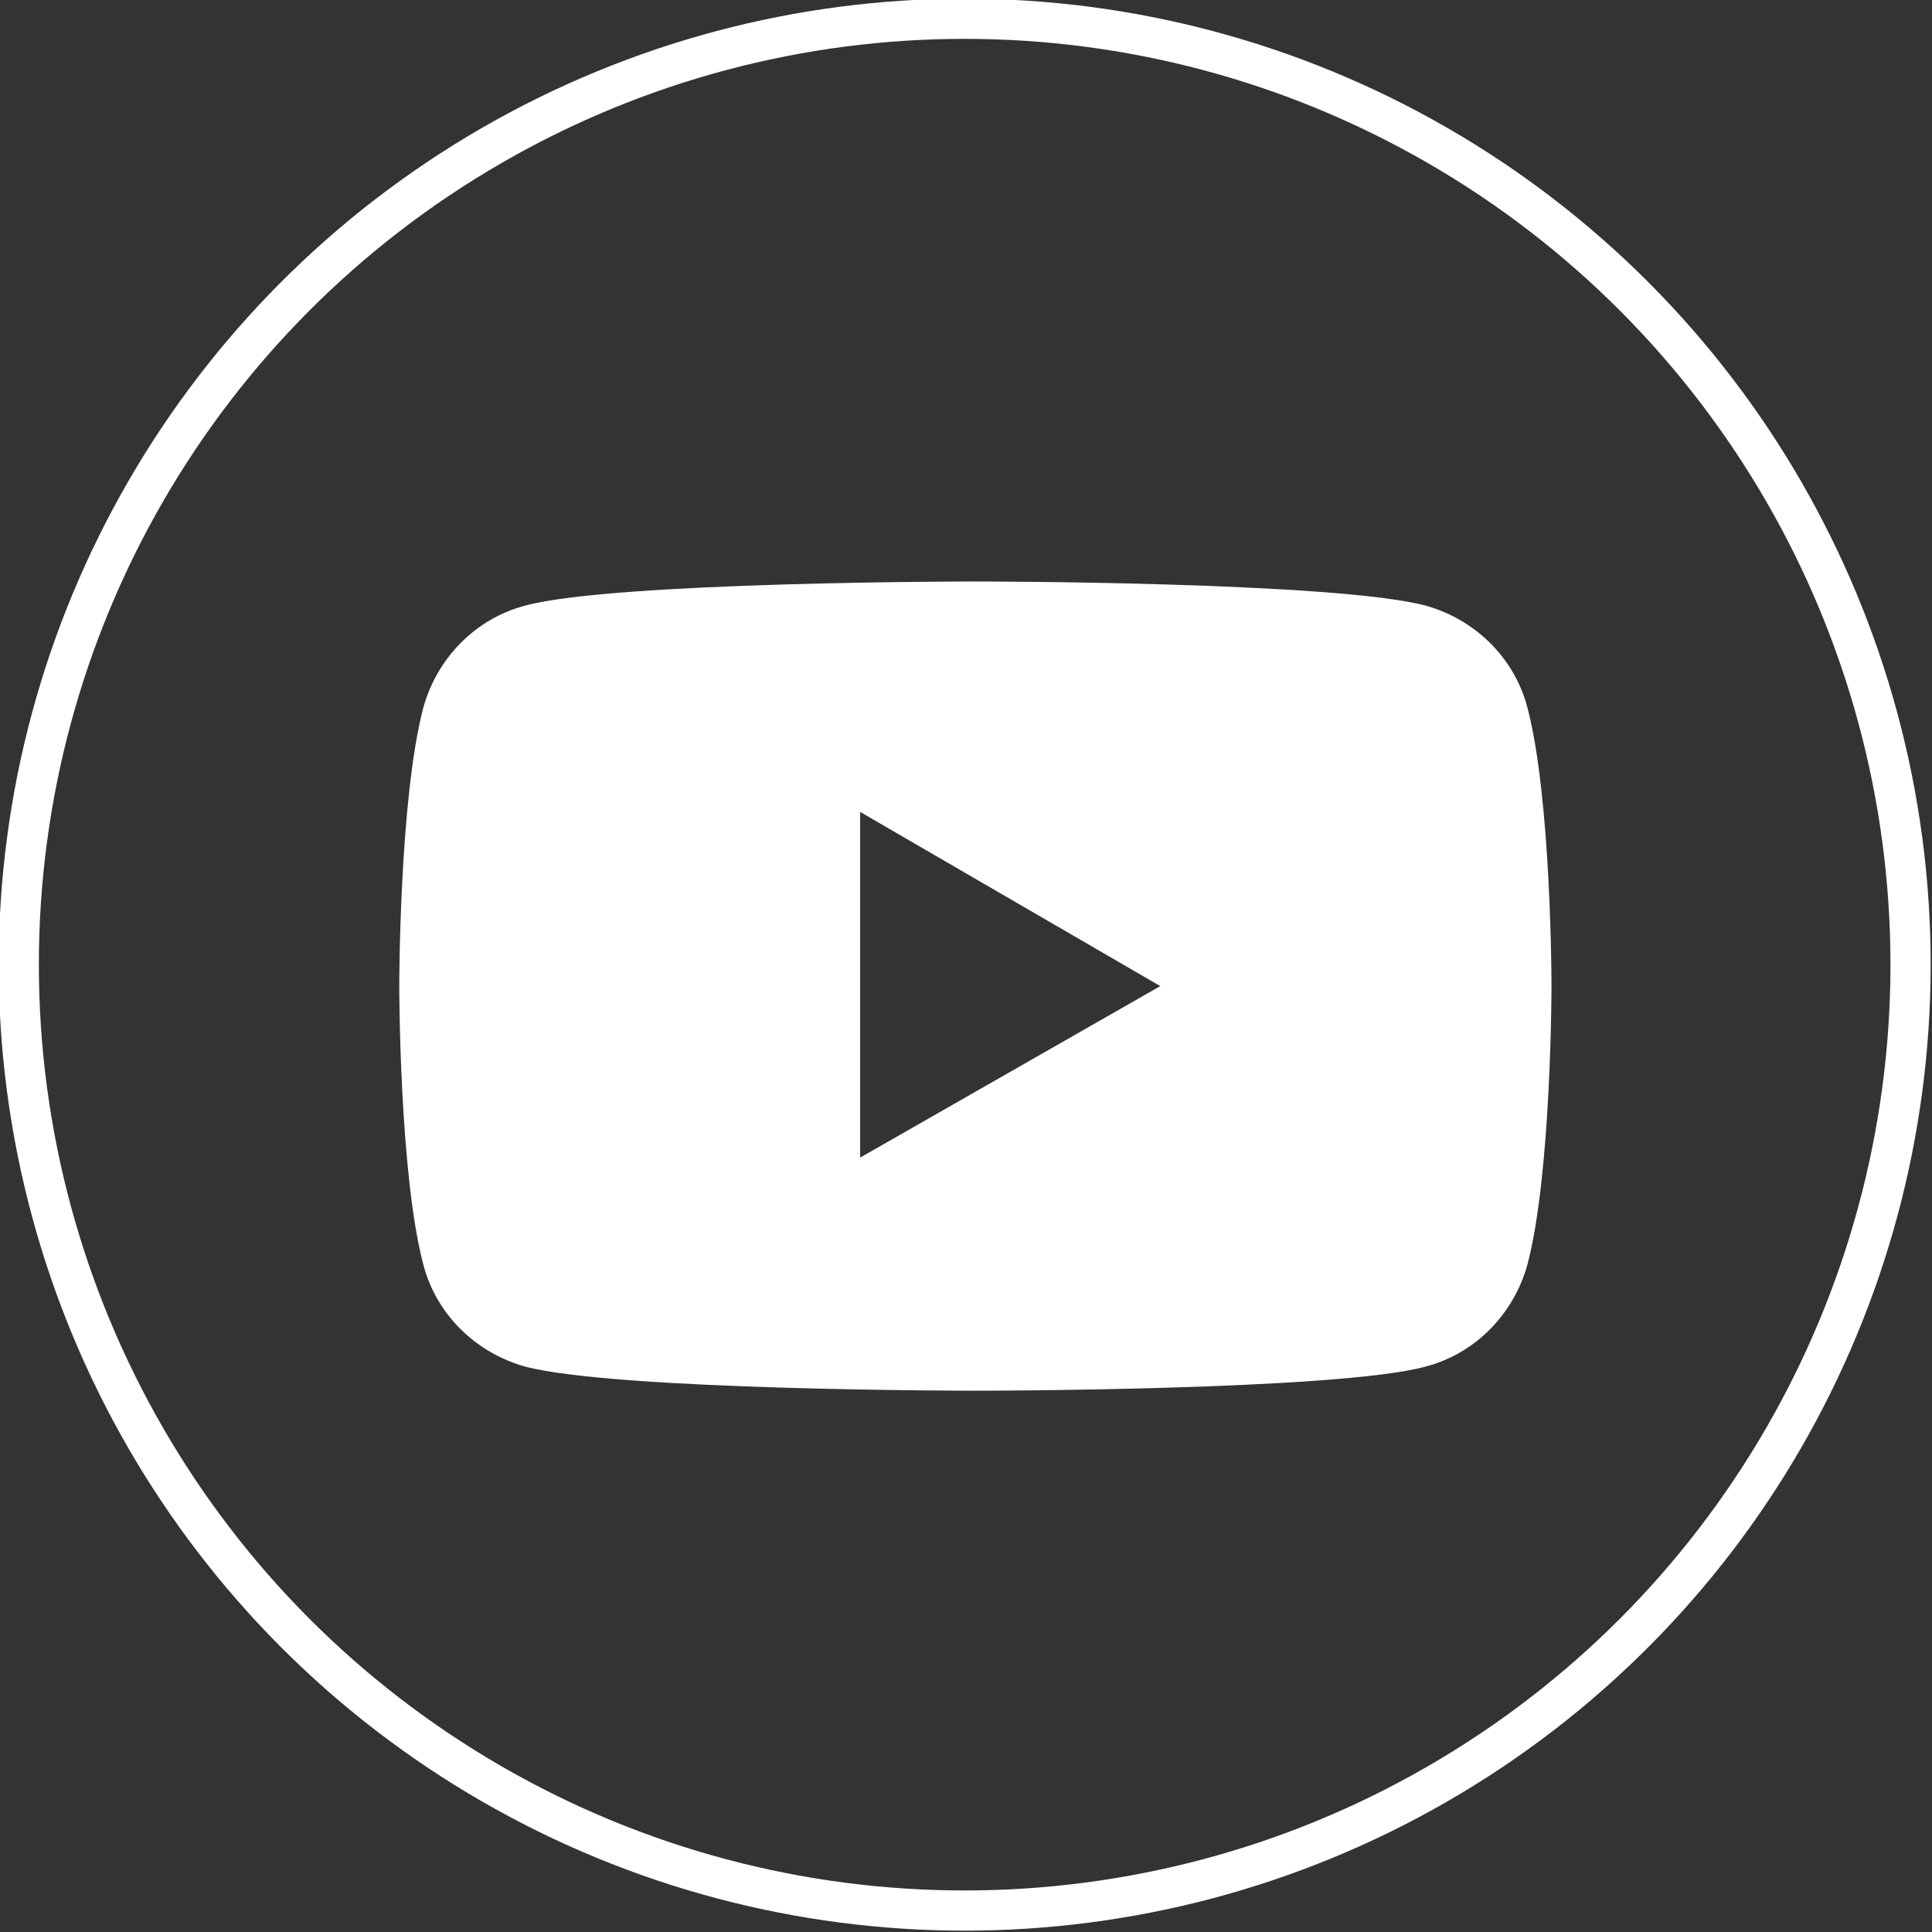
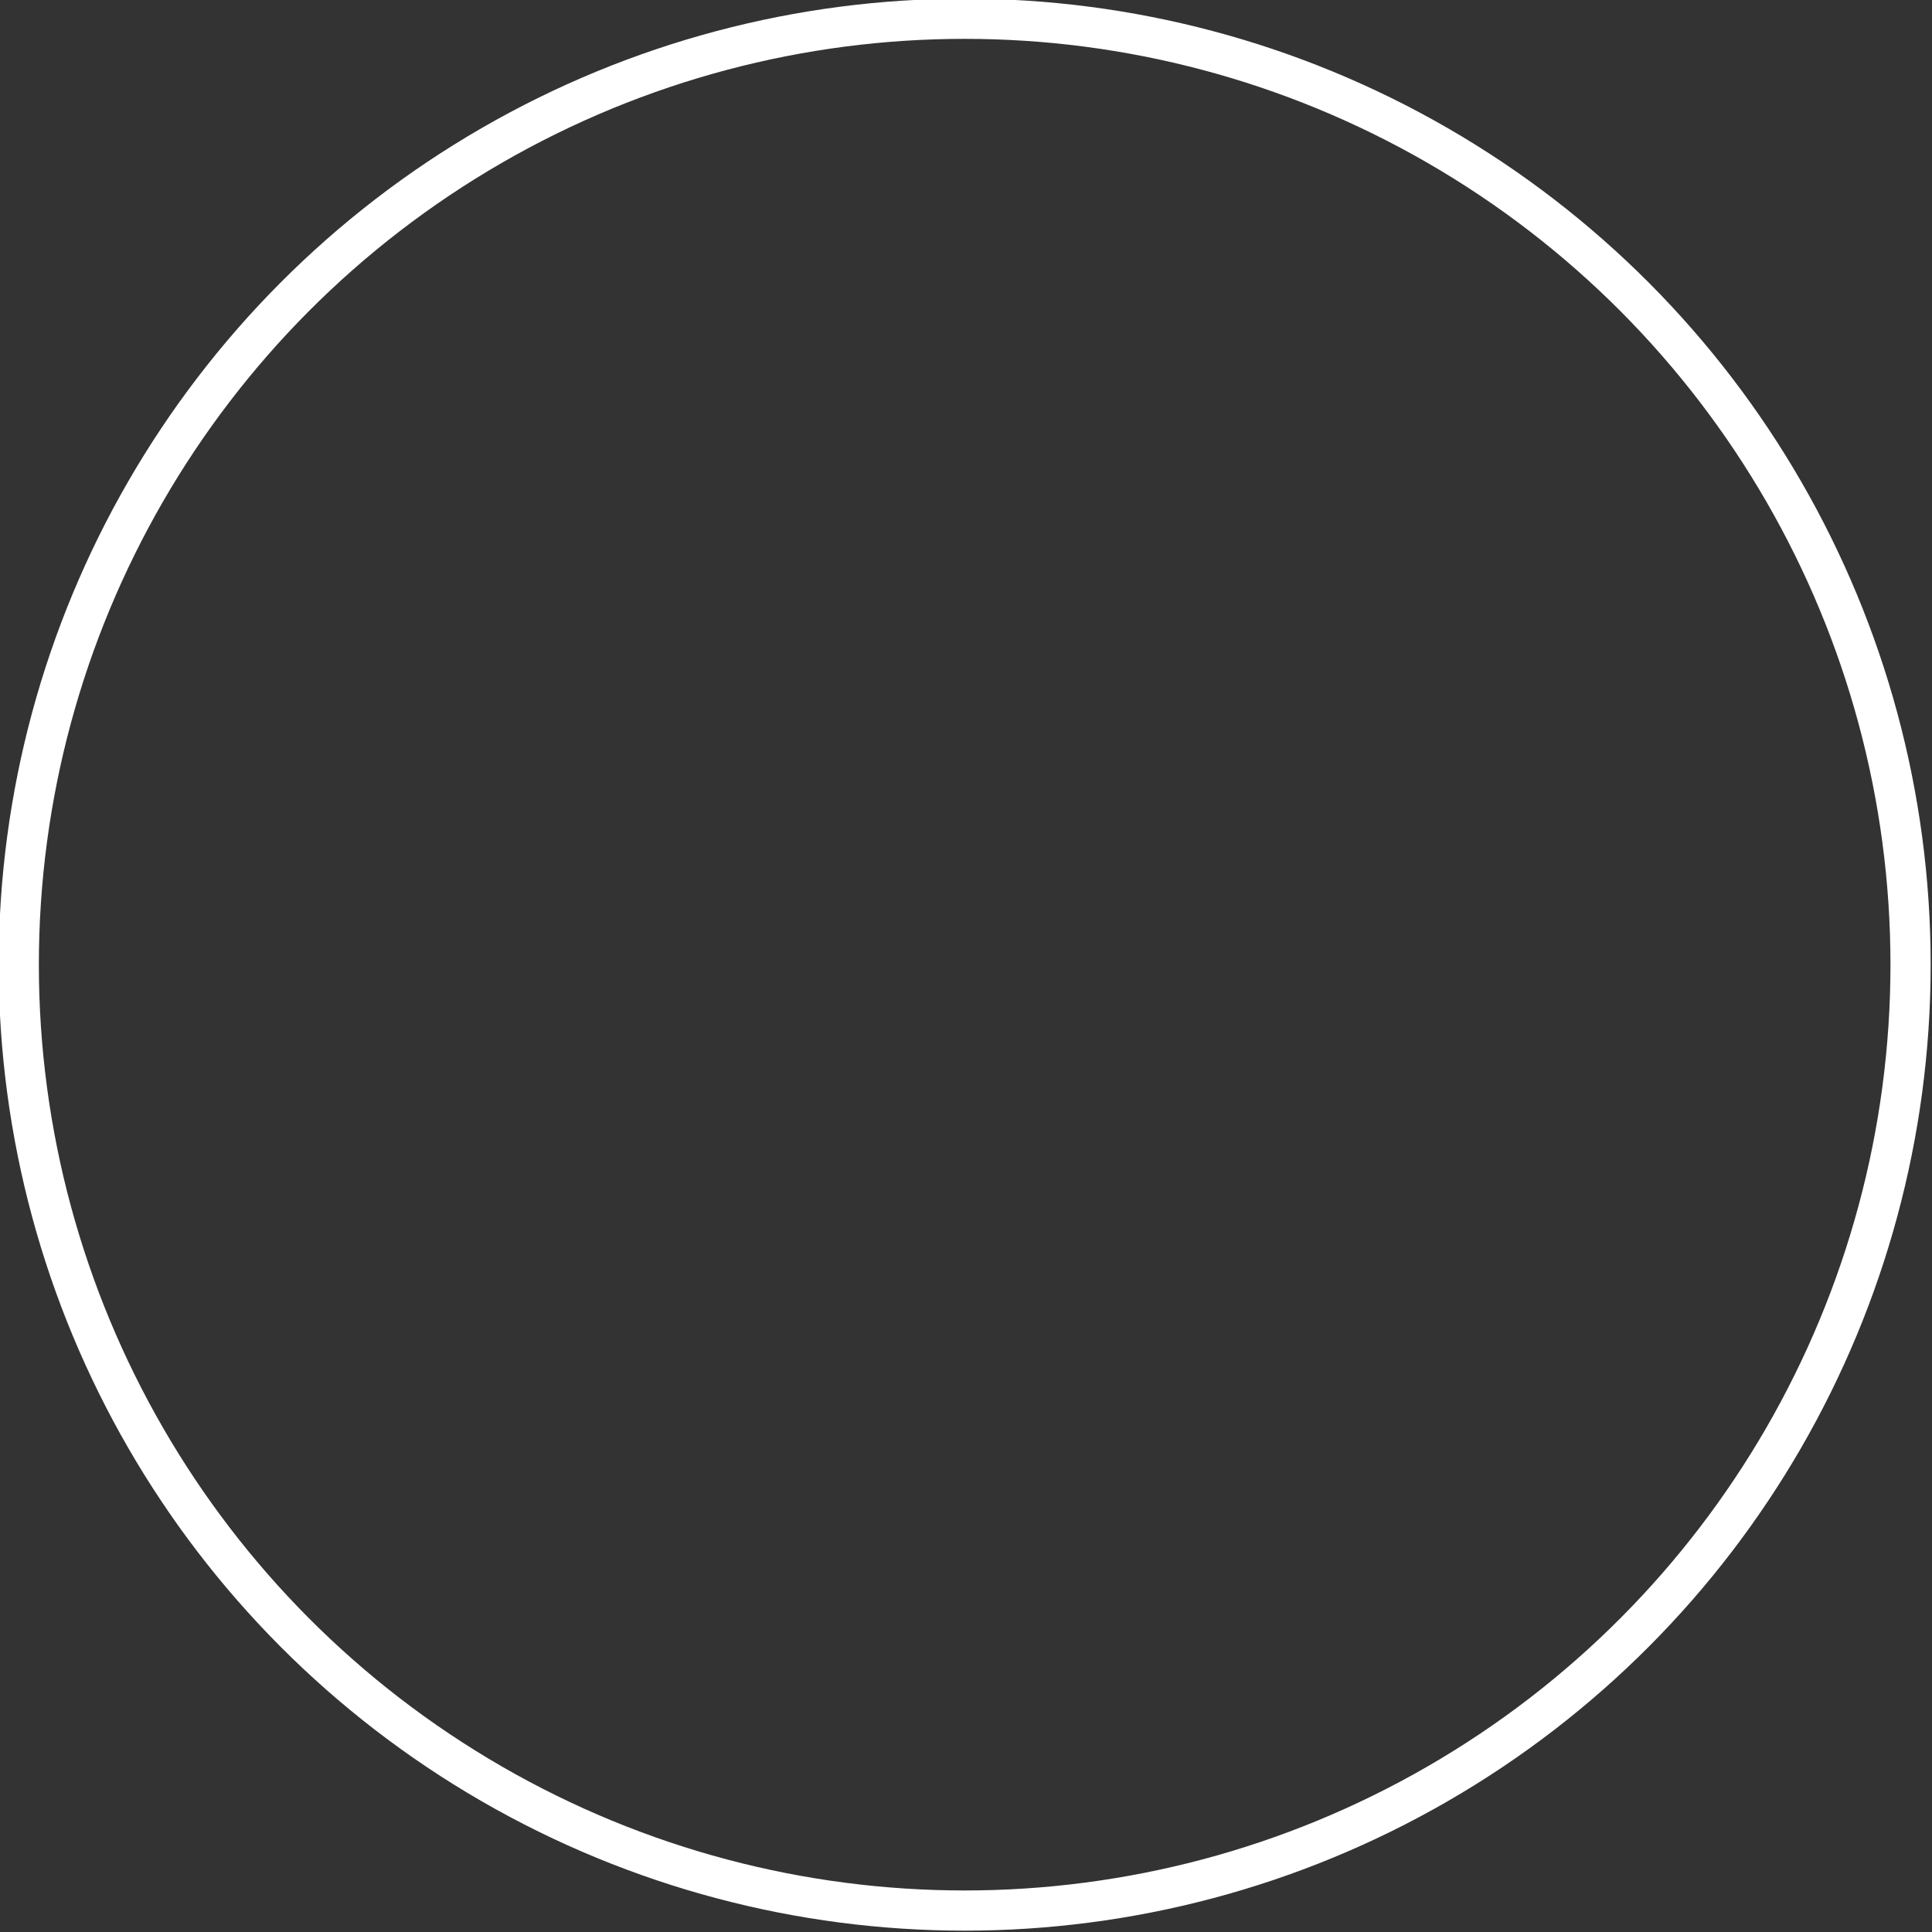
<svg xmlns="http://www.w3.org/2000/svg" version="1.1" x="0px" y="0px" viewBox="0 0 72.1 72.1" style="enable-background:new 0 0 72.1 72.1;" xml:space="preserve">
  <rect x="0" y="0" width="72.1" height="72.1" fill="#333333" stroke="none" />
  <style type="text/css">
	.st0{fill:#FFFFFF;}
	.st1{fill:none;stroke:#FFFFFF;stroke-width:1.5;stroke-miterlimit:10;}
</style>
  <g id="Background">
</g>
  <g id="Graphic_Elements">
    <g>
-       <path class="st0" d="M57,26.4c-0.5-1.9-2-3.3-3.8-3.8c-3.4-0.9-16.8-0.9-16.8-0.9s-13.5,0-16.8,0.9c-1.9,0.5-3.3,2-3.8,3.8    c-0.9,3.4-0.9,10.4-0.9,10.4s0,7,0.9,10.4c0.5,1.9,2,3.3,3.8,3.8c3.4,0.9,16.8,0.9,16.8,0.9s13.5,0,16.8-0.9    c1.9-0.5,3.3-2,3.8-3.8c0.9-3.4,0.9-10.4,0.9-10.4S57.9,29.8,57,26.4z M32.1,43.2V30.3l11.2,6.5L32.1,43.2z" />
-     </g>
+       </g>
    <circle class="st1" cx="36" cy="36" r="35.3" />
  </g>
</svg>